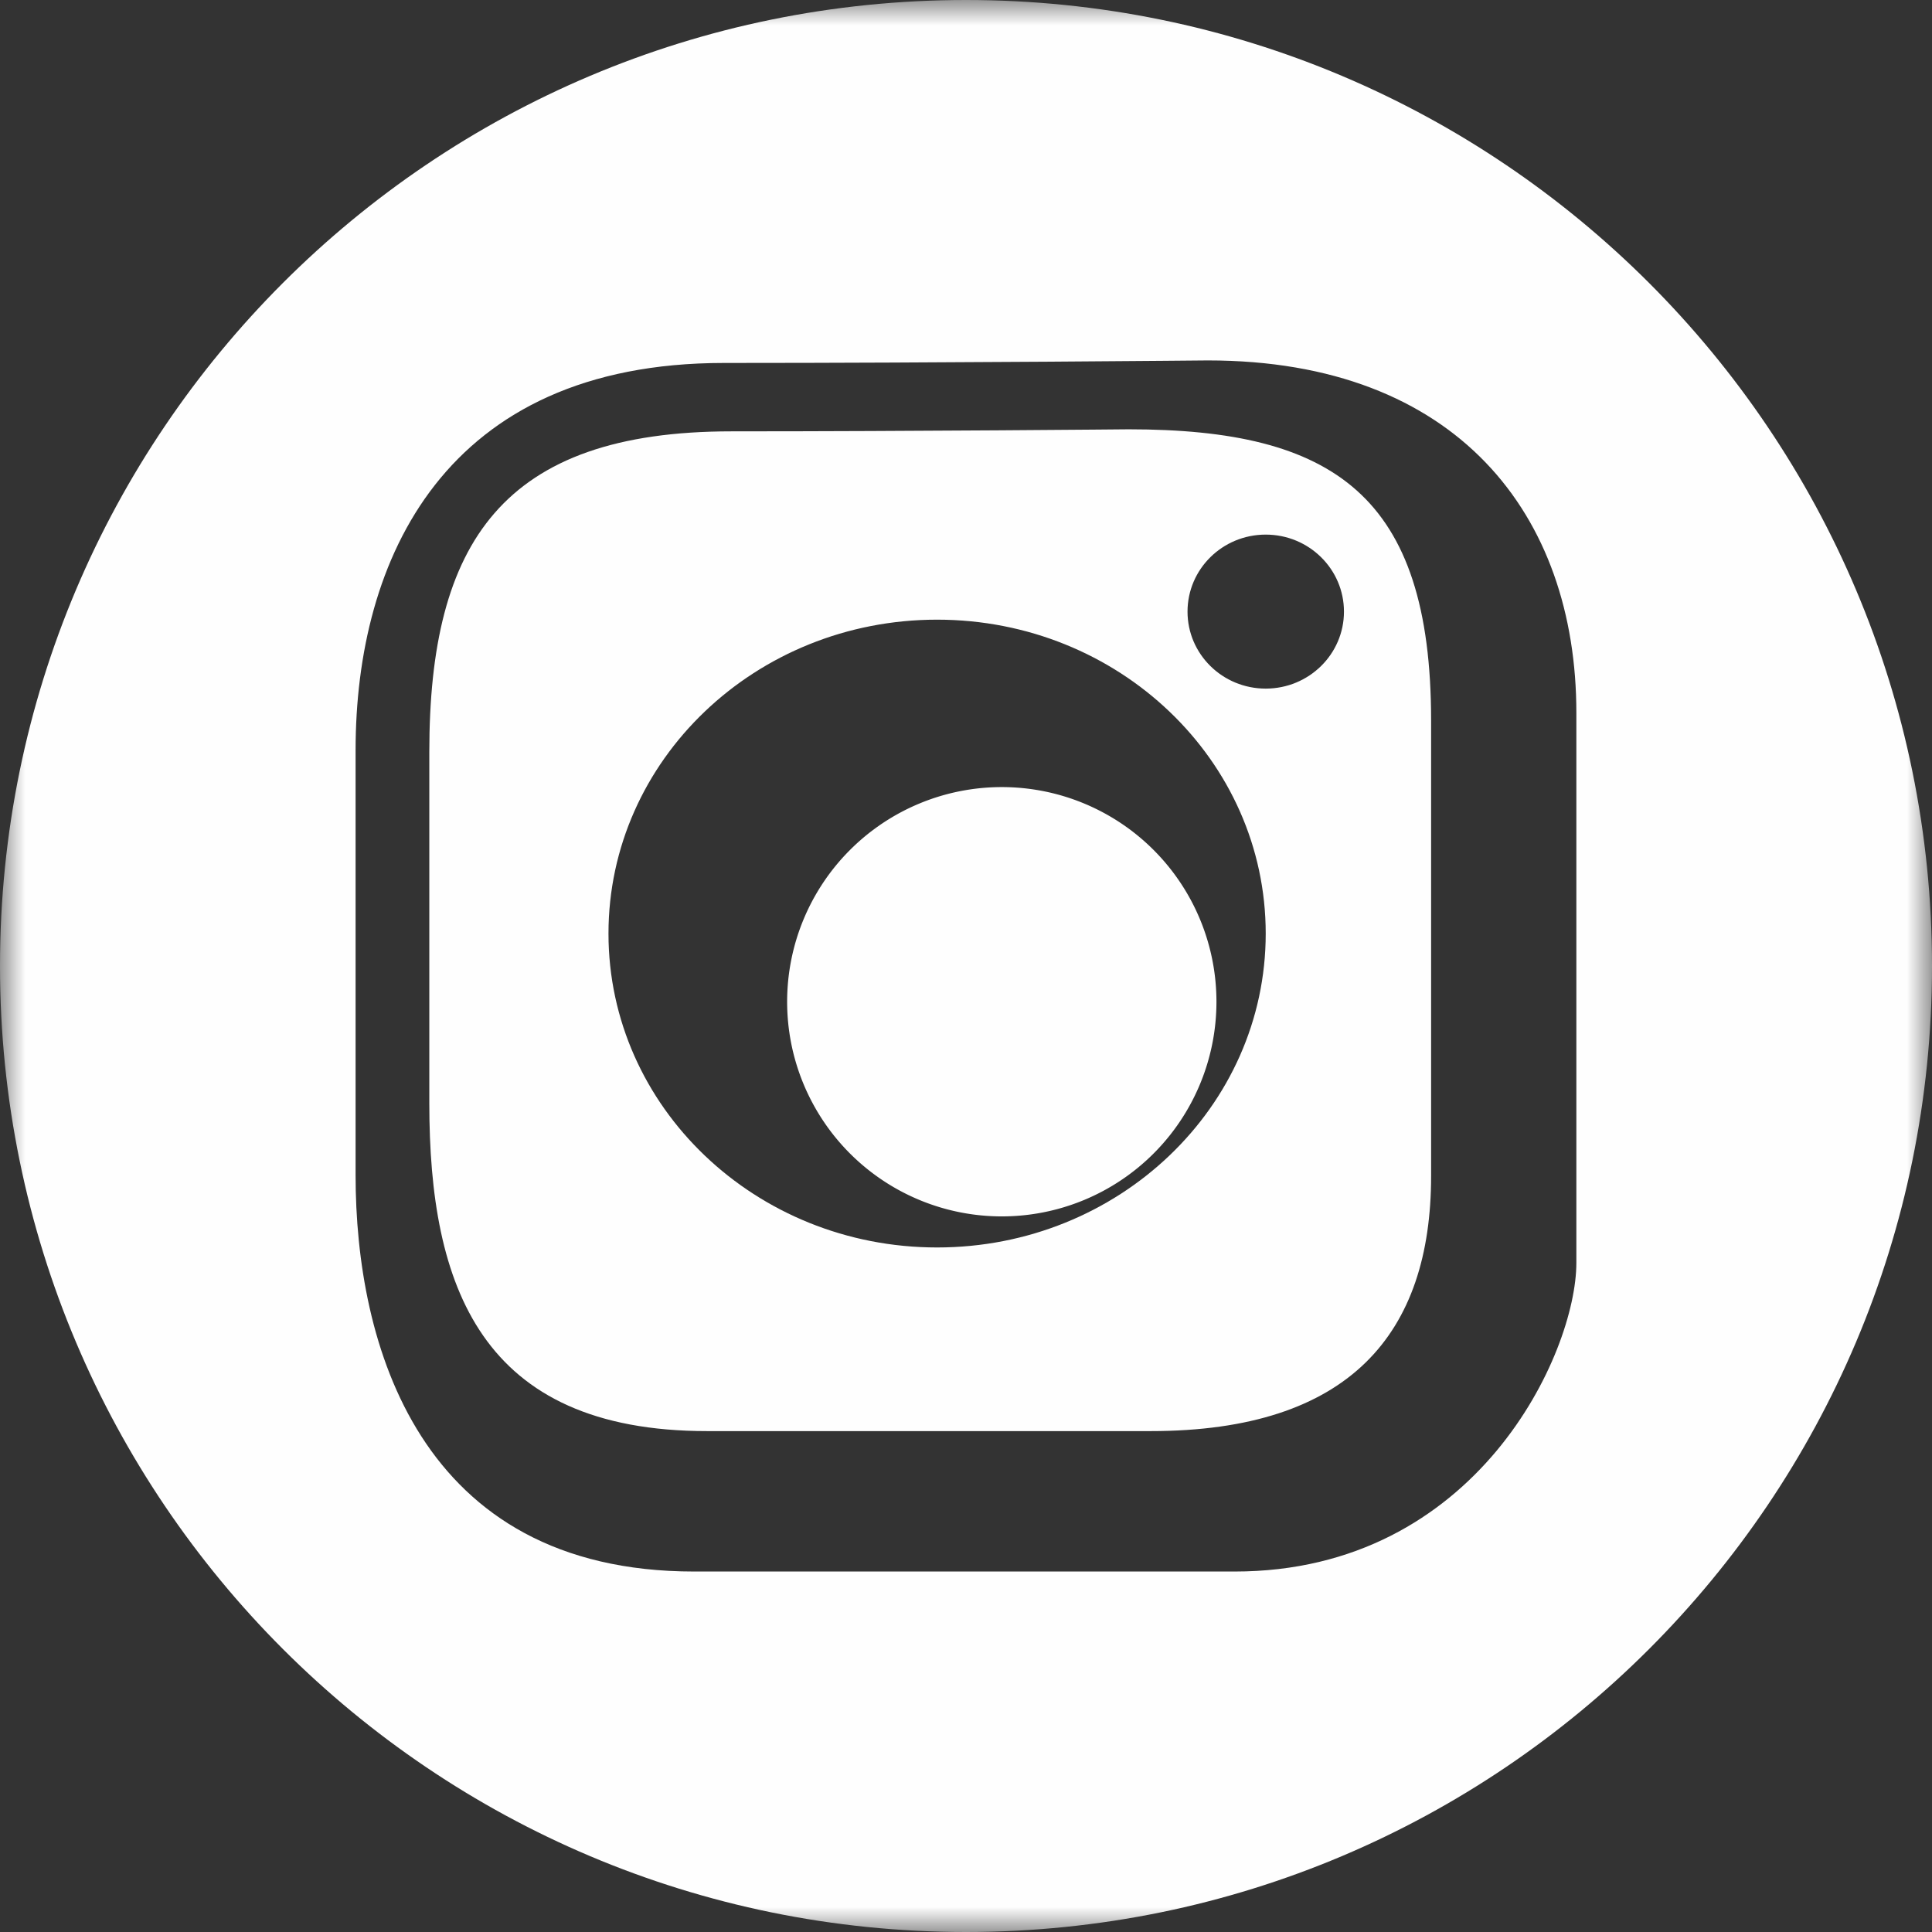
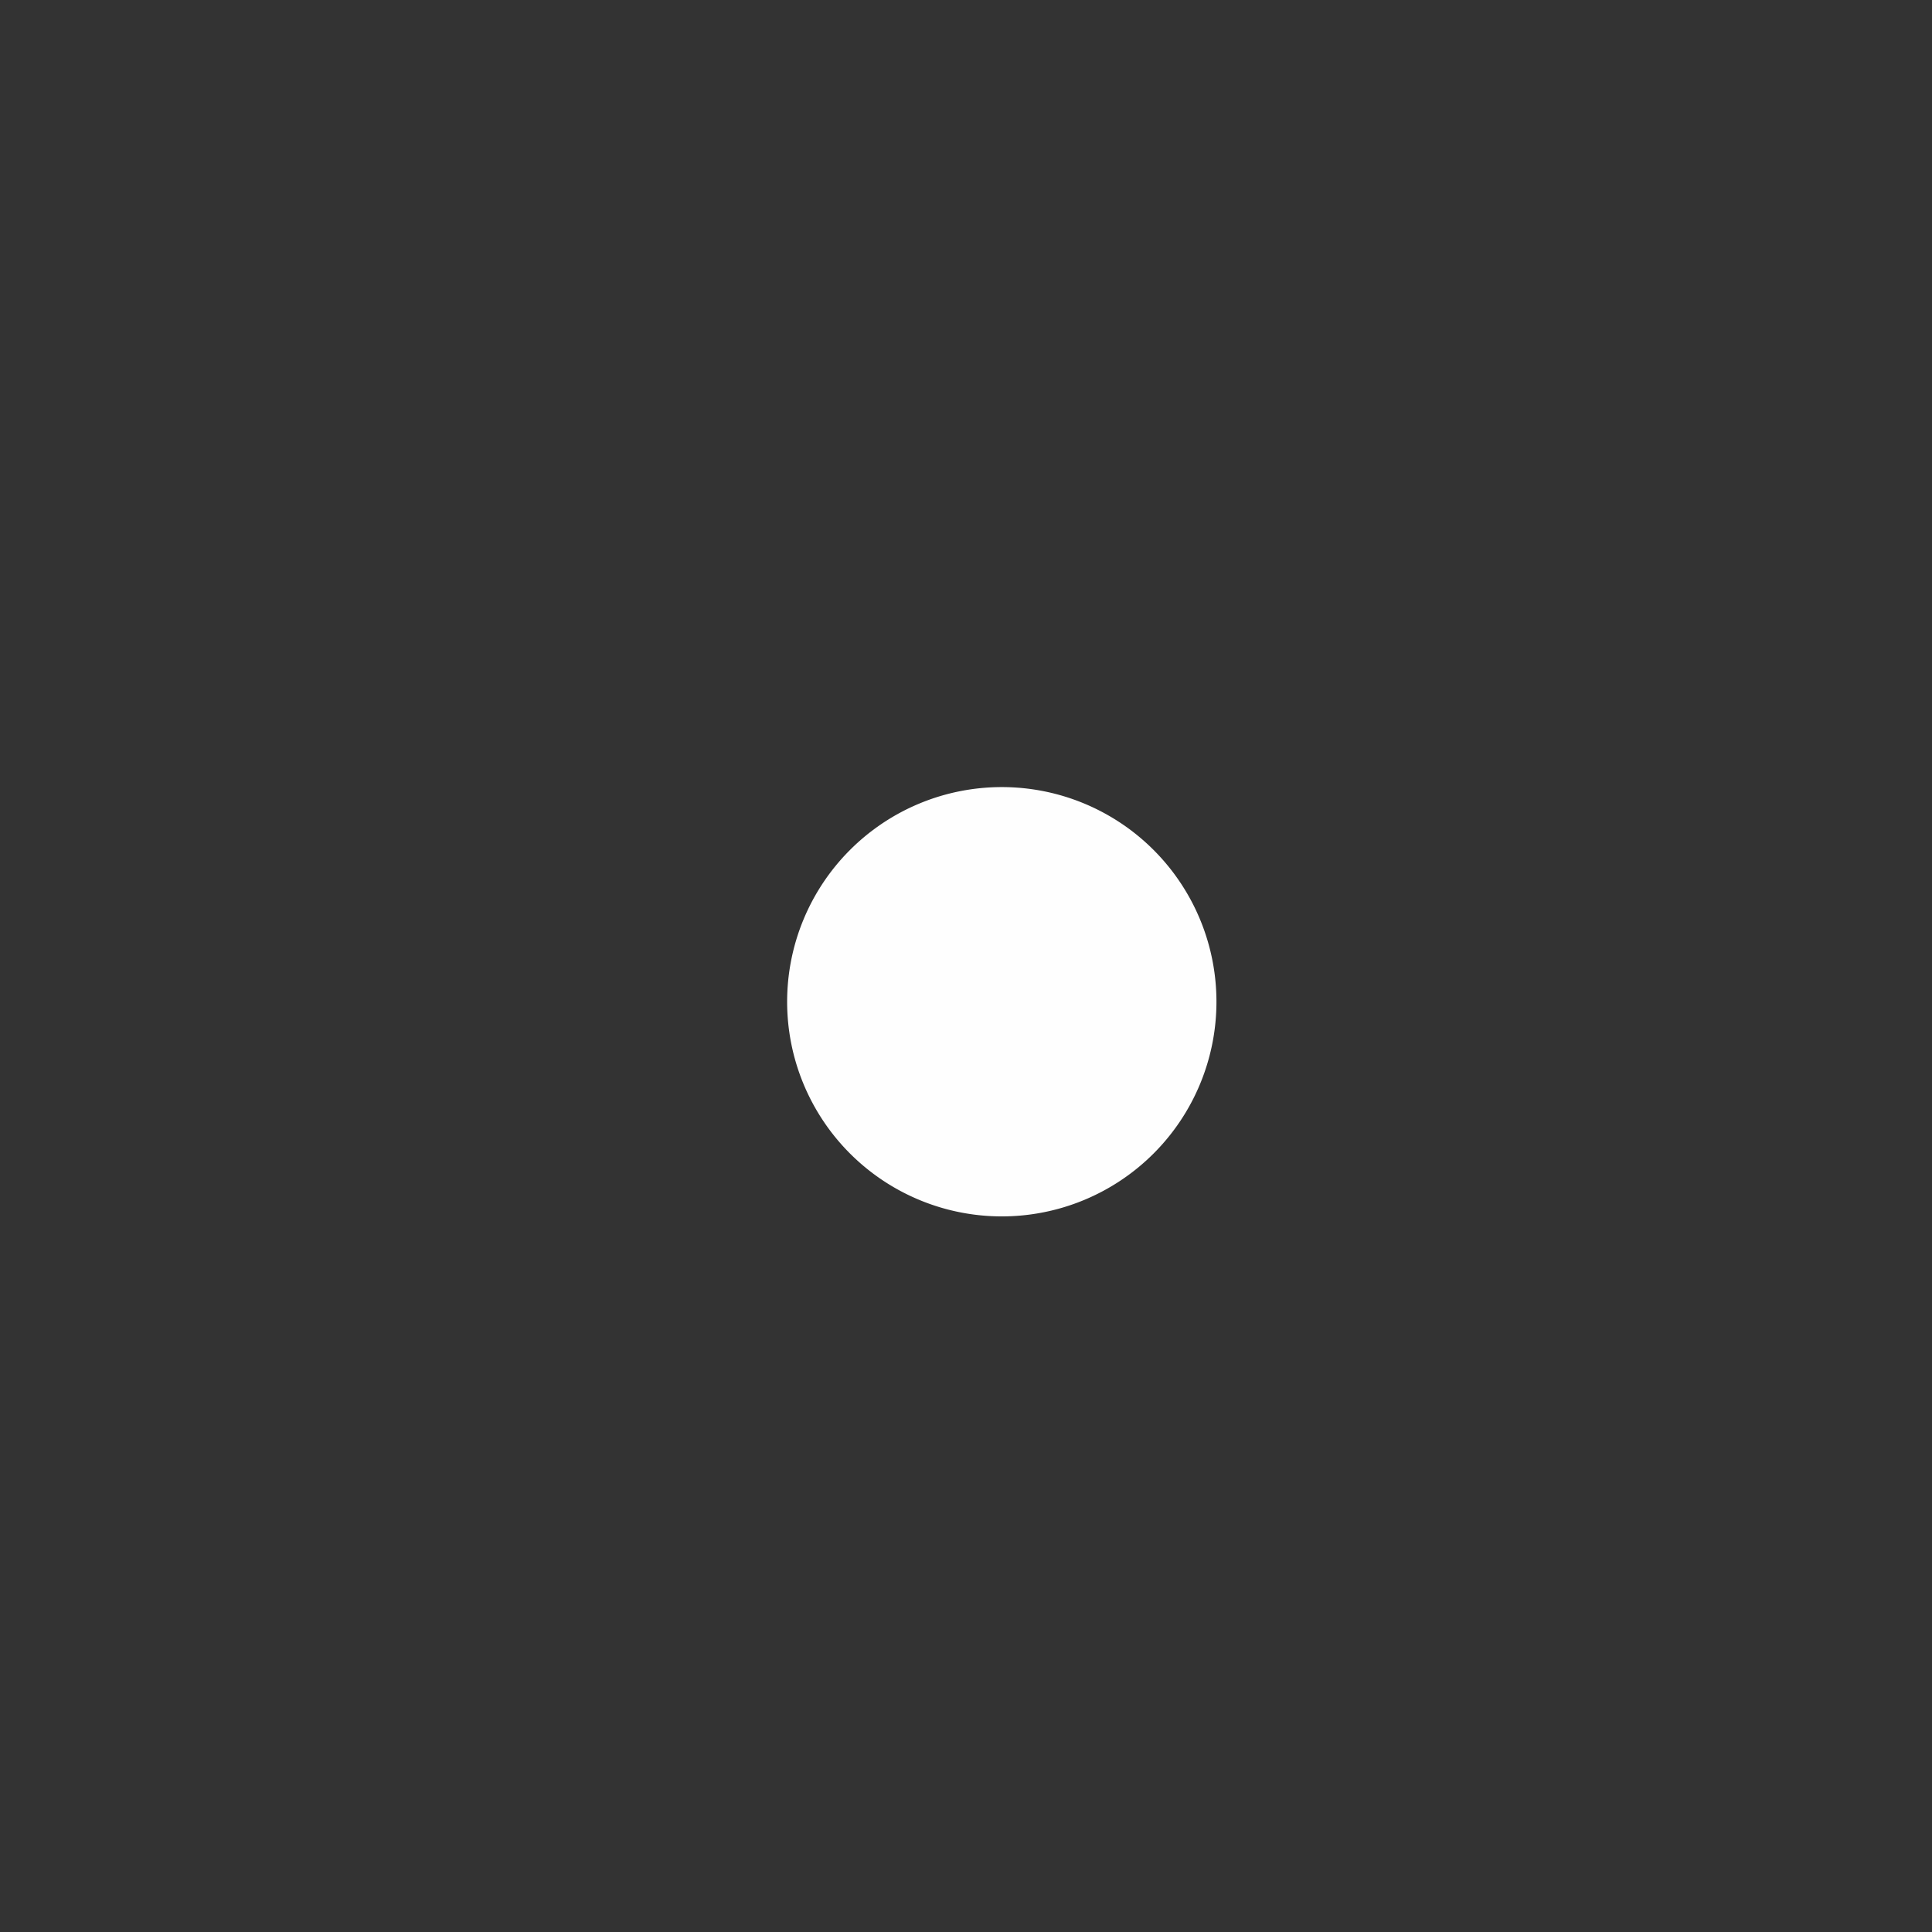
<svg xmlns="http://www.w3.org/2000/svg" xmlns:xlink="http://www.w3.org/1999/xlink" width="38" height="38" viewBox="0 0 38 38">
  <rect x="0" y="0" width="38" height="38" fill="#333333" stroke="none" />
  <defs>
-     <path id="i5nbfdyvca" d="M0 0h38v38H0z" />
-     <path id="n7frpyclcc" d="M0 0h38v38H0z" />
    <path id="lskauwsrje" d="M0 0h38v38H0z" />
  </defs>
  <g fill="none" fill-rule="evenodd">
    <g>
      <mask id="jopwvq7jvb" fill="#fff">
        <use xlink:href="#i5nbfdyvca" />
      </mask>
      <path d="M19 0C8.506 0 0 8.507 0 19s8.506 19 19 19 19-8.507 19-19S29.494 0 19 0zm12.005 24.84c0 1.764-1.946 6.07-6.721 6.07h-10.63c-5.433 0-6.66-4.497-6.66-7.793v-8.36c0-3.764 1.753-7.618 7.243-7.618 4.353 0 9.52-.05 9.52-.05 4.908 0 7.248 3.048 7.248 6.93V24.84z" fill="#FEFEFE" fill-rule="nonzero" mask="url(#jopwvq7jvb)" />
    </g>
    <g>
      <mask id="1xl2qqe6fd" fill="#fff">
        <use xlink:href="#n7frpyclcc" />
      </mask>
      <path d="M22.201 8.444s-4.241.04-7.813.04c-4.506 0-5.944 2.19-5.944 6.302v6.916c0 3.591 1.006 6.446 5.465 6.446h8.723c3.92 0 5.516-1.923 5.516-5.02v-8.952c0-4.436-1.92-5.732-5.947-5.732m-3.77 16.092c-3.57 0-6.463-2.765-6.463-6.174 0-3.41 2.894-6.174 6.463-6.174 3.57 0 6.464 2.763 6.464 6.174 0 3.41-2.894 6.174-6.464 6.174m6.464-10.992c-.85 0-1.538-.678-1.538-1.514 0-.837.688-1.515 1.538-1.515.85 0 1.539.678 1.539 1.515 0 .836-.689 1.514-1.539 1.514" fill="#FEFEFE" fill-rule="nonzero" mask="url(#1xl2qqe6fd)" />
    </g>
    <g>
      <mask id="ps2f7gr9df" fill="#fff">
        <use xlink:href="#lskauwsrje" />
      </mask>
      <path d="M19.704 15.481a4.222 4.222 0 1 0 0 8.444 4.222 4.222 0 0 0 0-8.444" fill="#FEFEFE" fill-rule="nonzero" mask="url(#ps2f7gr9df)" />
    </g>
  </g>
</svg>